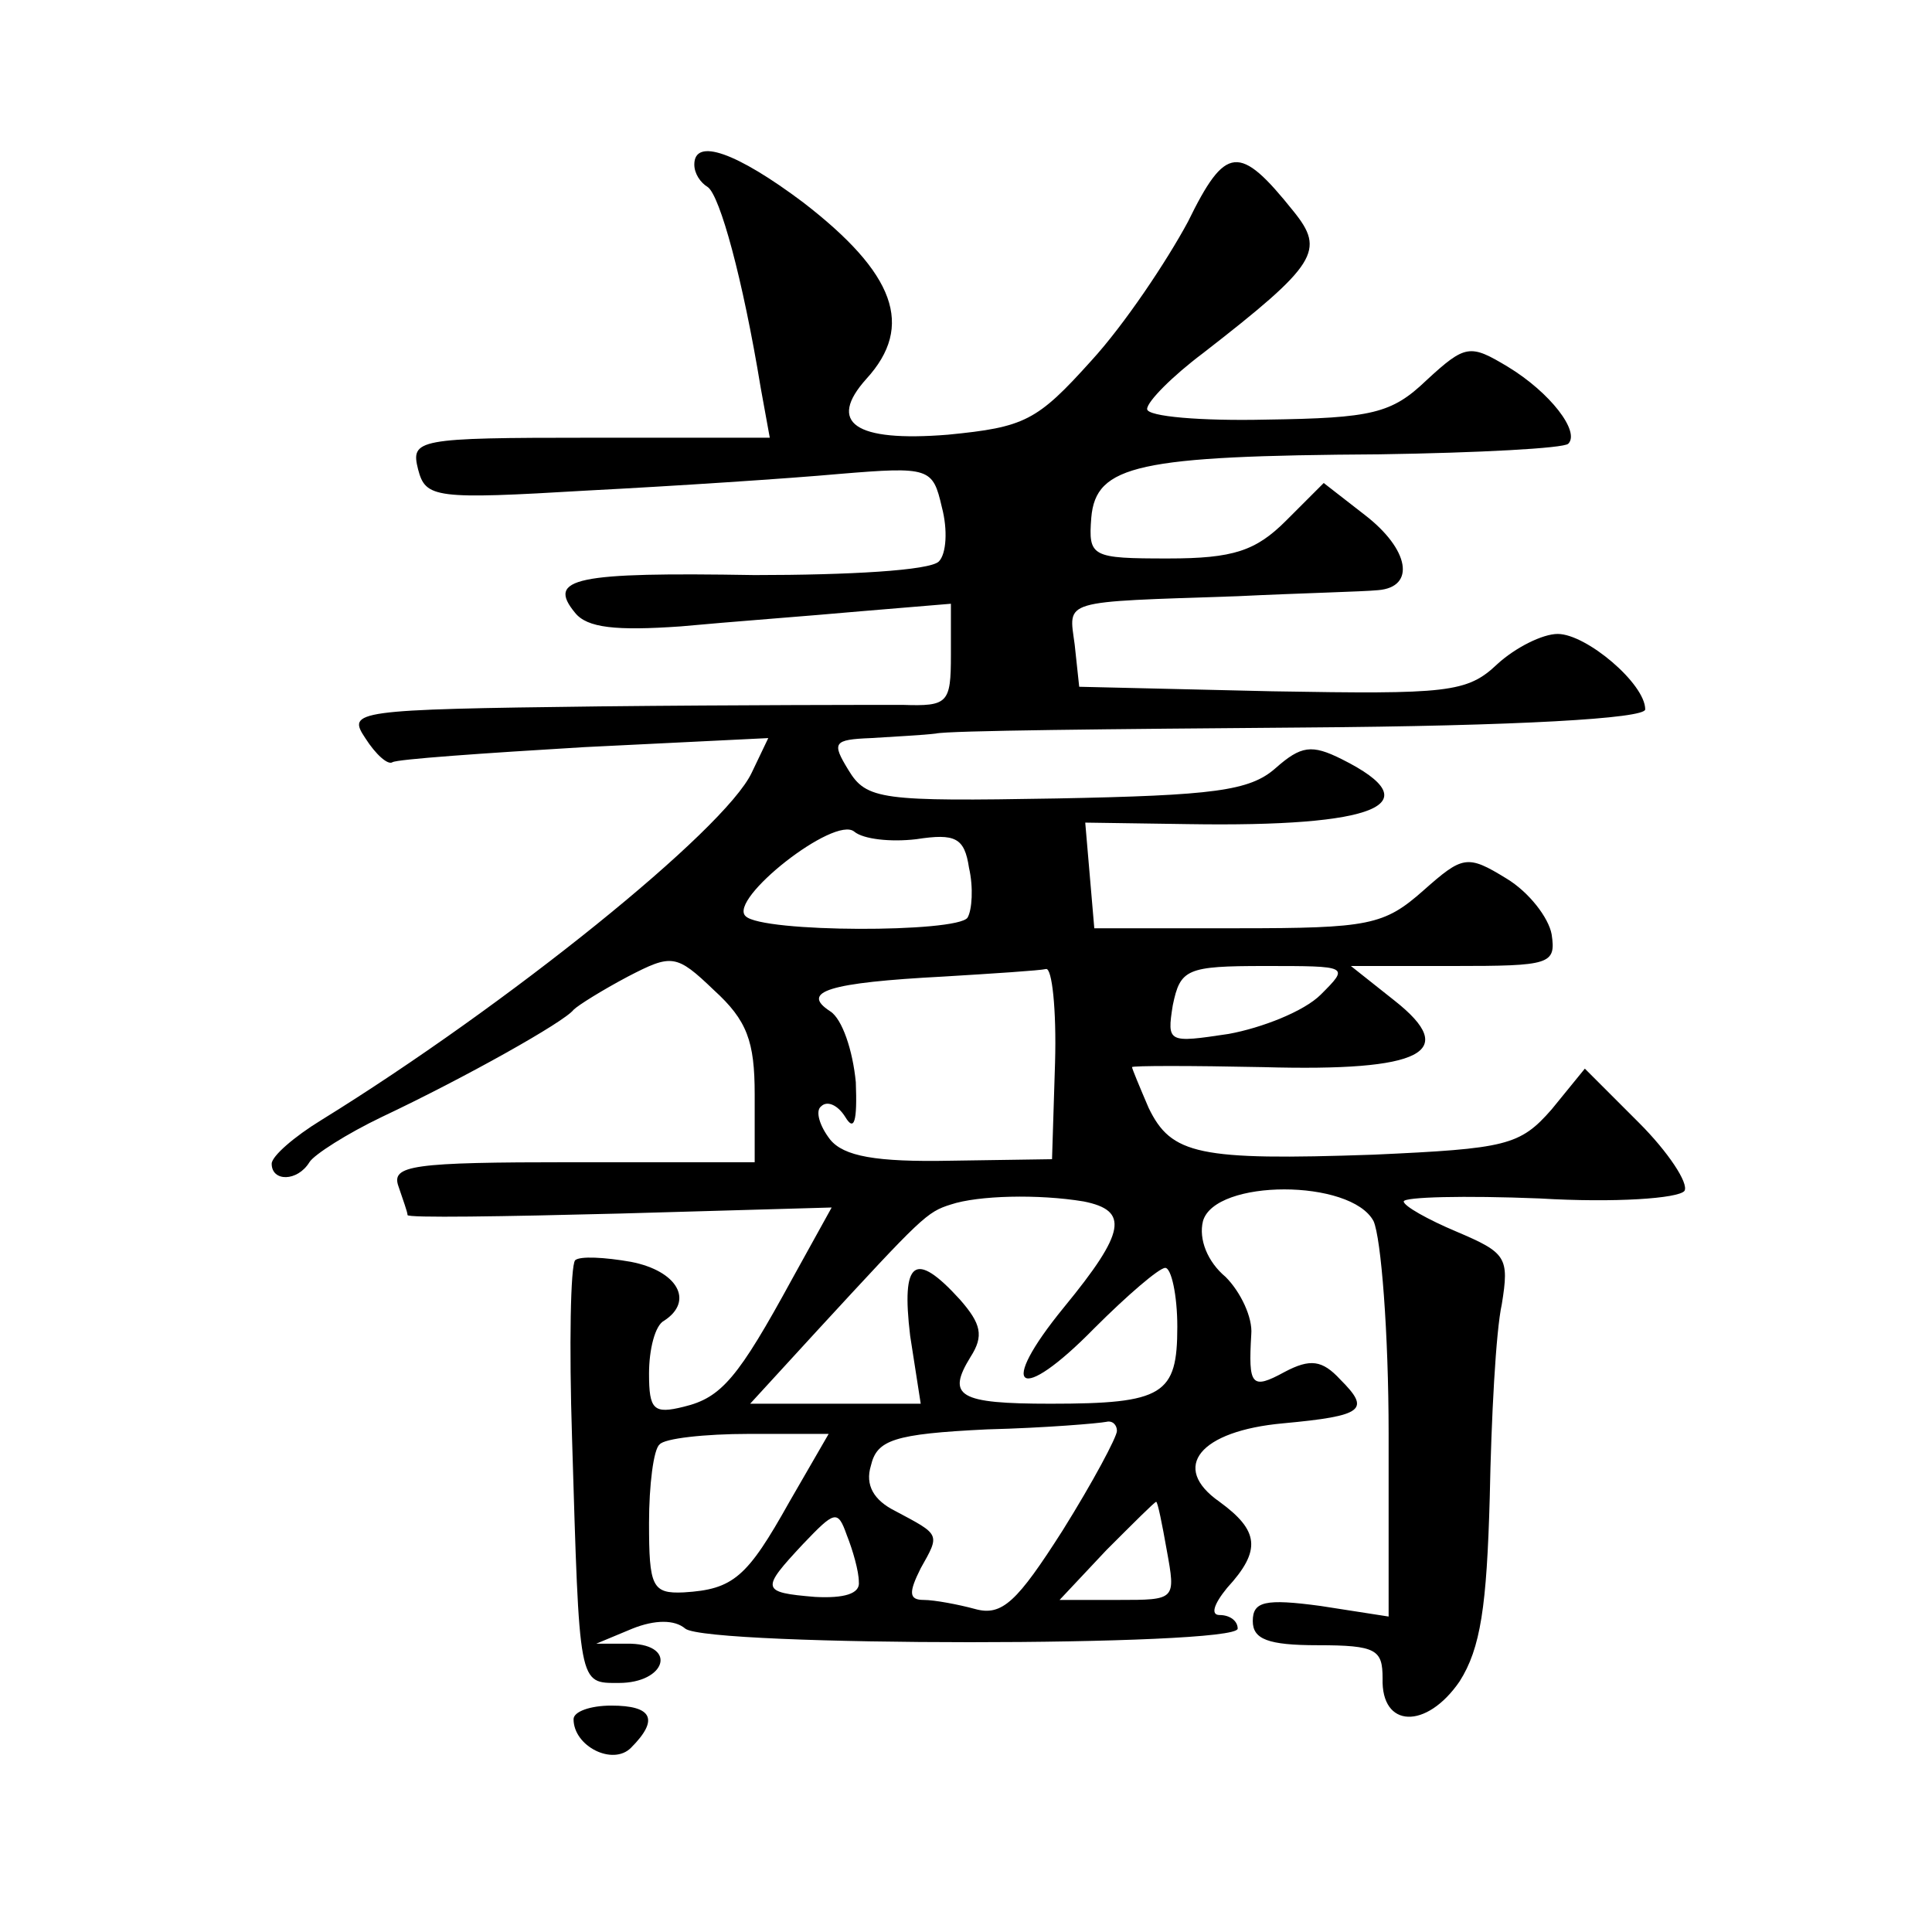
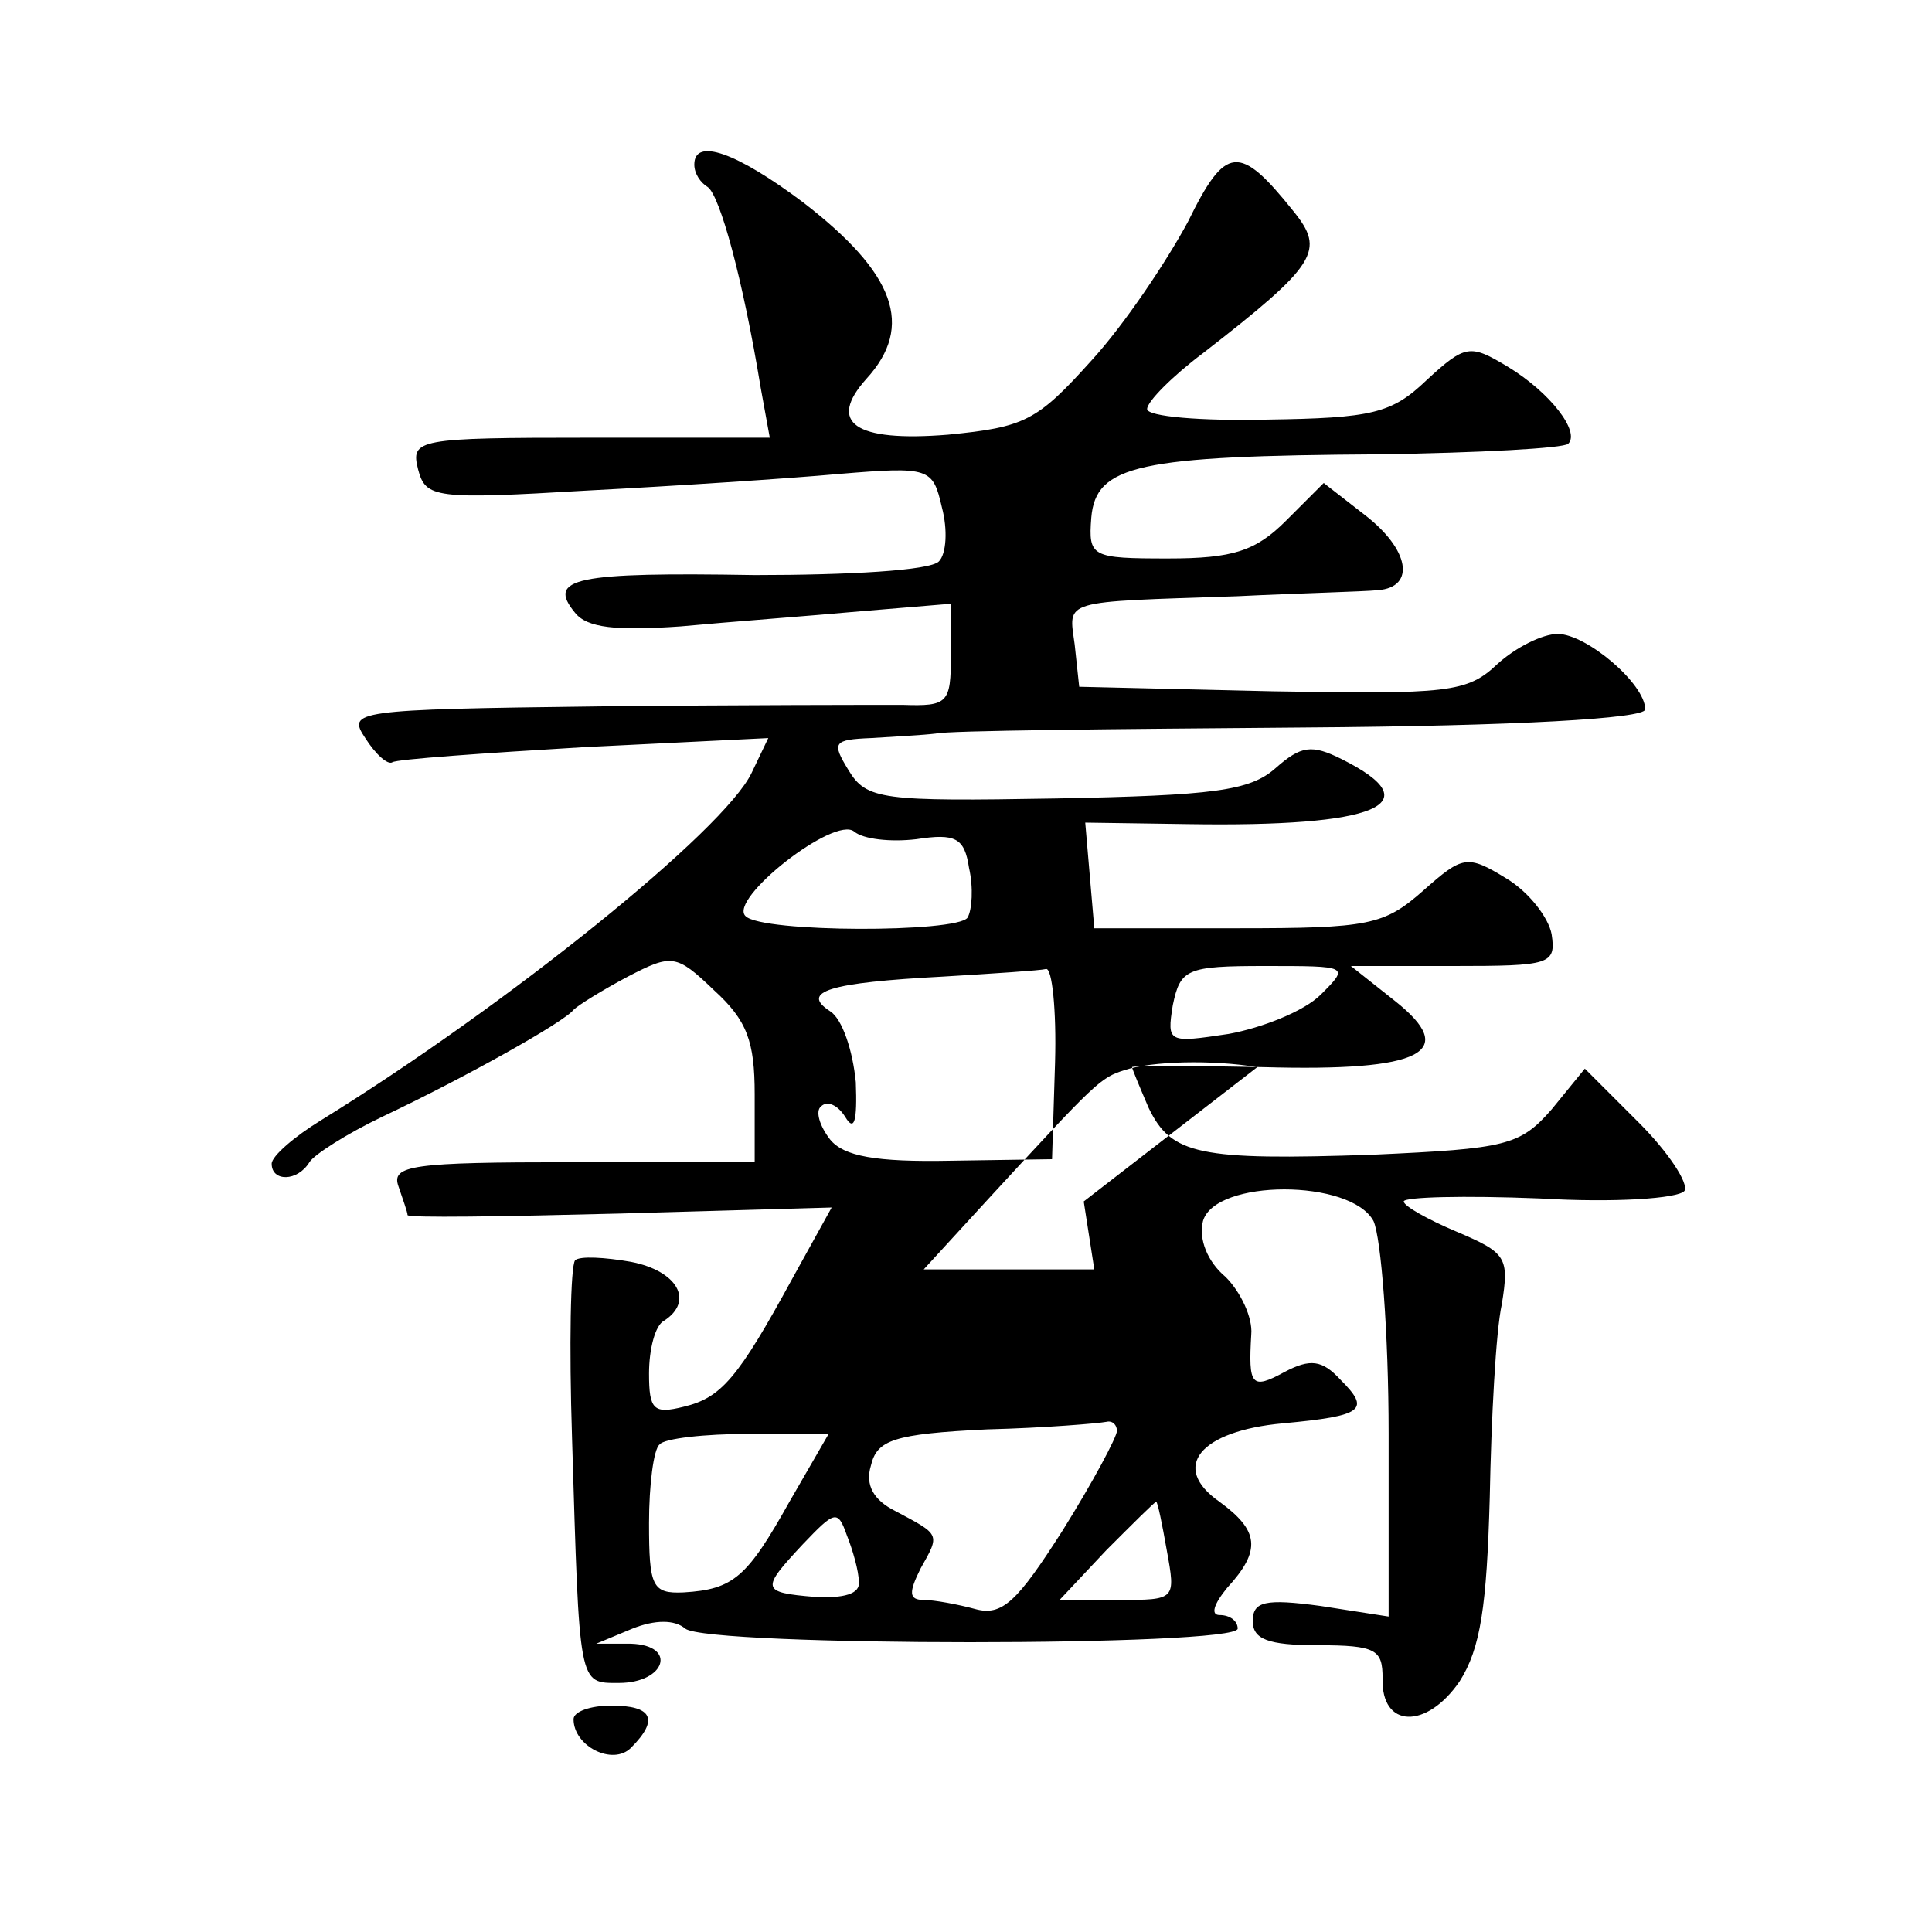
<svg xmlns="http://www.w3.org/2000/svg" version="1.0" width="128pt" height="128pt" viewBox="0 0 128 128" preserveAspectRatio="xMidYMid meet">
  <g transform="translate(0,128) scale(0.1,-0.1)" fill="#0" stroke="none">
-     <path d="M460 1171 c0 -6 4 -12 9 -15 8 -6 23 -60 35 -133 l6 -33 -119 0 c-115 0 -119 -1 -114 -21 5 -19 11 -20 112 -14 58 3 134 8 167 11 60 5 62 4 68 -22 4 -15 3 -31 -2 -36 -6 -6 -60 -9 -122 -9 -119 2 -138 -2 -119 -25 8 -10 27 -12 70 -9 32 3 86 7 119 10 l60 5 0 -34 c0 -32 -2 -34 -32 -33 -18 0 -108 0 -201 -1 -163 -2 -167 -3 -155 -21 7 -11 15 -18 18 -16 3 2 60 6 127 10 l122 6 -11 -23 c-18 -38 -162 -154 -285 -230 -18 -11 -33 -24 -33 -29 0 -12 17 -12 25 1 3 5 25 19 48 30 55 26 121 63 127 71 3 3 19 13 36 22 29 15 32 15 57 -9 22 -20 27 -34 27 -69 l0 -45 -121 0 c-106 0 -120 -2 -115 -16 3 -9 6 -17 6 -19 0 -2 63 -1 141 1 l140 4 -26 -47 c-36 -66 -47 -79 -72 -85 -20 -5 -23 -2 -23 22 0 16 4 32 10 35 20 13 9 33 -22 39 -17 3 -34 4 -37 1 -3 -4 -4 -56 -2 -118 5 -165 4 -162 31 -162 31 0 39 25 8 26 l-23 0 24 10 c15 6 28 6 35 0 15 -12 366 -12 366 0 0 5 -5 9 -12 9 -6 0 -4 7 5 18 23 25 21 38 -5 57 -33 23 -13 47 42 52 54 5 58 9 38 29 -12 13 -20 14 -37 5 -22 -12 -24 -9 -22 25 1 11 -7 28 -17 38 -12 10 -18 25 -15 37 8 28 98 28 113 0 5 -11 10 -74 10 -141 l0 -121 -45 7 c-37 5 -45 3 -45 -10 0 -12 10 -16 43 -16 39 0 43 -3 43 -22 -1 -33 29 -34 51 -2 14 22 18 50 20 122 1 52 4 110 8 128 5 31 3 34 -30 48 -19 8 -35 17 -35 20 0 3 40 4 90 2 50 -3 92 0 96 5 3 5 -11 26 -30 45 l-36 36 -22 -27 c-21 -24 -30 -26 -118 -30 -116 -4 -134 0 -149 31 -6 14 -11 26 -11 27 0 1 39 1 87 0 106 -3 130 10 87 44 l-29 23 68 0 c64 0 68 1 65 21 -2 11 -15 28 -30 37 -26 16 -29 15 -55 -8 -26 -23 -36 -25 -123 -25 l-95 0 -3 35 -3 35 68 -1 c125 -2 162 13 102 43 -20 10 -27 9 -44 -6 -17 -15 -41 -18 -145 -20 -116 -2 -126 -1 -138 19 -11 18 -10 20 15 21 16 1 35 2 43 3 8 2 117 3 243 4 143 1 227 6 227 12 0 17 -39 50 -58 50 -10 0 -28 -9 -40 -20 -20 -19 -33 -20 -149 -18 l-128 3 -3 28 c-4 30 -10 28 108 32 41 2 83 3 93 4 25 2 21 27 -9 50 l-27 21 -25 -25 c-20 -20 -35 -25 -78 -25 -51 0 -53 1 -51 27 3 35 31 41 191 42 66 1 122 4 125 7 8 8 -12 34 -40 51 -25 15 -28 15 -54 -9 -23 -22 -36 -25 -106 -26 -43 -1 -79 2 -79 7 0 5 17 22 37 37 76 59 81 68 60 94 -36 45 -45 44 -70 -7 -14 -26 -42 -68 -64 -92 -36 -40 -44 -44 -95 -49 -62 -5 -80 8 -54 37 32 35 19 70 -42 117 -44 33 -72 43 -72 25z m147 -447 c26 4 32 1 35 -19 3 -13 2 -28 -1 -33 -7 -10 -136 -10 -147 1 -12 11 59 67 72 56 6 -5 24 -7 41 -5z m92 -148 l-2 -64 -67 -1 c-50 -1 -71 3 -80 14 -7 9 -10 19 -6 22 4 4 11 1 16 -7 6 -10 8 -3 7 23 -2 21 -9 42 -17 47 -20 13 -1 19 75 23 33 2 64 4 68 5 4 1 7 -27 6 -62z m176 45 c-11 -11 -39 -22 -61 -26 -40 -6 -41 -6 -37 19 5 24 9 26 61 26 56 0 56 0 37 -19z m-157 -137 c30 -6 28 -20 -13 -70 -45 -55 -30 -65 20 -14 22 22 43 40 47 40 4 0 8 -18 8 -39 0 -45 -9 -51 -84 -51 -61 0 -69 5 -53 31 9 14 7 22 -7 38 -30 33 -39 26 -33 -24 l7 -45 -56 0 -57 0 44 48 c70 76 73 79 89 84 18 6 58 7 88 2z m22 -152 c0 -4 -16 -34 -36 -66 -30 -47 -40 -57 -58 -52 -11 3 -27 6 -34 6 -10 0 -10 5 -2 21 13 23 13 22 -17 38 -14 7 -20 17 -16 30 4 17 15 21 77 24 39 1 74 4 79 5 4 1 7 -2 7 -6z m-217 -47 c-28 -50 -37 -58 -70 -60 -21 -1 -23 4 -23 46 0 25 3 49 7 52 3 4 30 7 59 7 l53 0 -26 -45z m250 -32 c6 -33 6 -33 -32 -33 l-39 0 31 33 c18 18 32 32 33 32 1 0 4 -15 7 -32z m-204 -21 c1 -8 -10 -11 -29 -10 -36 3 -36 5 -8 35 21 22 23 23 29 6 4 -10 8 -24 8 -31z M380 141 c0 -18 26 -31 38 -19 19 19 14 28 -13 28 -14 0 -25 -4 -25 -9z" />
+     <path d="M460 1171 c0 -6 4 -12 9 -15 8 -6 23 -60 35 -133 l6 -33 -119 0 c-115 0 -119 -1 -114 -21 5 -19 11 -20 112 -14 58 3 134 8 167 11 60 5 62 4 68 -22 4 -15 3 -31 -2 -36 -6 -6 -60 -9 -122 -9 -119 2 -138 -2 -119 -25 8 -10 27 -12 70 -9 32 3 86 7 119 10 l60 5 0 -34 c0 -32 -2 -34 -32 -33 -18 0 -108 0 -201 -1 -163 -2 -167 -3 -155 -21 7 -11 15 -18 18 -16 3 2 60 6 127 10 l122 6 -11 -23 c-18 -38 -162 -154 -285 -230 -18 -11 -33 -24 -33 -29 0 -12 17 -12 25 1 3 5 25 19 48 30 55 26 121 63 127 71 3 3 19 13 36 22 29 15 32 15 57 -9 22 -20 27 -34 27 -69 l0 -45 -121 0 c-106 0 -120 -2 -115 -16 3 -9 6 -17 6 -19 0 -2 63 -1 141 1 l140 4 -26 -47 c-36 -66 -47 -79 -72 -85 -20 -5 -23 -2 -23 22 0 16 4 32 10 35 20 13 9 33 -22 39 -17 3 -34 4 -37 1 -3 -4 -4 -56 -2 -118 5 -165 4 -162 31 -162 31 0 39 25 8 26 l-23 0 24 10 c15 6 28 6 35 0 15 -12 366 -12 366 0 0 5 -5 9 -12 9 -6 0 -4 7 5 18 23 25 21 38 -5 57 -33 23 -13 47 42 52 54 5 58 9 38 29 -12 13 -20 14 -37 5 -22 -12 -24 -9 -22 25 1 11 -7 28 -17 38 -12 10 -18 25 -15 37 8 28 98 28 113 0 5 -11 10 -74 10 -141 l0 -121 -45 7 c-37 5 -45 3 -45 -10 0 -12 10 -16 43 -16 39 0 43 -3 43 -22 -1 -33 29 -34 51 -2 14 22 18 50 20 122 1 52 4 110 8 128 5 31 3 34 -30 48 -19 8 -35 17 -35 20 0 3 40 4 90 2 50 -3 92 0 96 5 3 5 -11 26 -30 45 l-36 36 -22 -27 c-21 -24 -30 -26 -118 -30 -116 -4 -134 0 -149 31 -6 14 -11 26 -11 27 0 1 39 1 87 0 106 -3 130 10 87 44 l-29 23 68 0 c64 0 68 1 65 21 -2 11 -15 28 -30 37 -26 16 -29 15 -55 -8 -26 -23 -36 -25 -123 -25 l-95 0 -3 35 -3 35 68 -1 c125 -2 162 13 102 43 -20 10 -27 9 -44 -6 -17 -15 -41 -18 -145 -20 -116 -2 -126 -1 -138 19 -11 18 -10 20 15 21 16 1 35 2 43 3 8 2 117 3 243 4 143 1 227 6 227 12 0 17 -39 50 -58 50 -10 0 -28 -9 -40 -20 -20 -19 -33 -20 -149 -18 l-128 3 -3 28 c-4 30 -10 28 108 32 41 2 83 3 93 4 25 2 21 27 -9 50 l-27 21 -25 -25 c-20 -20 -35 -25 -78 -25 -51 0 -53 1 -51 27 3 35 31 41 191 42 66 1 122 4 125 7 8 8 -12 34 -40 51 -25 15 -28 15 -54 -9 -23 -22 -36 -25 -106 -26 -43 -1 -79 2 -79 7 0 5 17 22 37 37 76 59 81 68 60 94 -36 45 -45 44 -70 -7 -14 -26 -42 -68 -64 -92 -36 -40 -44 -44 -95 -49 -62 -5 -80 8 -54 37 32 35 19 70 -42 117 -44 33 -72 43 -72 25z m147 -447 c26 4 32 1 35 -19 3 -13 2 -28 -1 -33 -7 -10 -136 -10 -147 1 -12 11 59 67 72 56 6 -5 24 -7 41 -5z m92 -148 l-2 -64 -67 -1 c-50 -1 -71 3 -80 14 -7 9 -10 19 -6 22 4 4 11 1 16 -7 6 -10 8 -3 7 23 -2 21 -9 42 -17 47 -20 13 -1 19 75 23 33 2 64 4 68 5 4 1 7 -27 6 -62z m176 45 c-11 -11 -39 -22 -61 -26 -40 -6 -41 -6 -37 19 5 24 9 26 61 26 56 0 56 0 37 -19z m-157 -137 l7 -45 -56 0 -57 0 44 48 c70 76 73 79 89 84 18 6 58 7 88 2z m22 -152 c0 -4 -16 -34 -36 -66 -30 -47 -40 -57 -58 -52 -11 3 -27 6 -34 6 -10 0 -10 5 -2 21 13 23 13 22 -17 38 -14 7 -20 17 -16 30 4 17 15 21 77 24 39 1 74 4 79 5 4 1 7 -2 7 -6z m-217 -47 c-28 -50 -37 -58 -70 -60 -21 -1 -23 4 -23 46 0 25 3 49 7 52 3 4 30 7 59 7 l53 0 -26 -45z m250 -32 c6 -33 6 -33 -32 -33 l-39 0 31 33 c18 18 32 32 33 32 1 0 4 -15 7 -32z m-204 -21 c1 -8 -10 -11 -29 -10 -36 3 -36 5 -8 35 21 22 23 23 29 6 4 -10 8 -24 8 -31z M380 141 c0 -18 26 -31 38 -19 19 19 14 28 -13 28 -14 0 -25 -4 -25 -9z" />
  </g>
</svg>